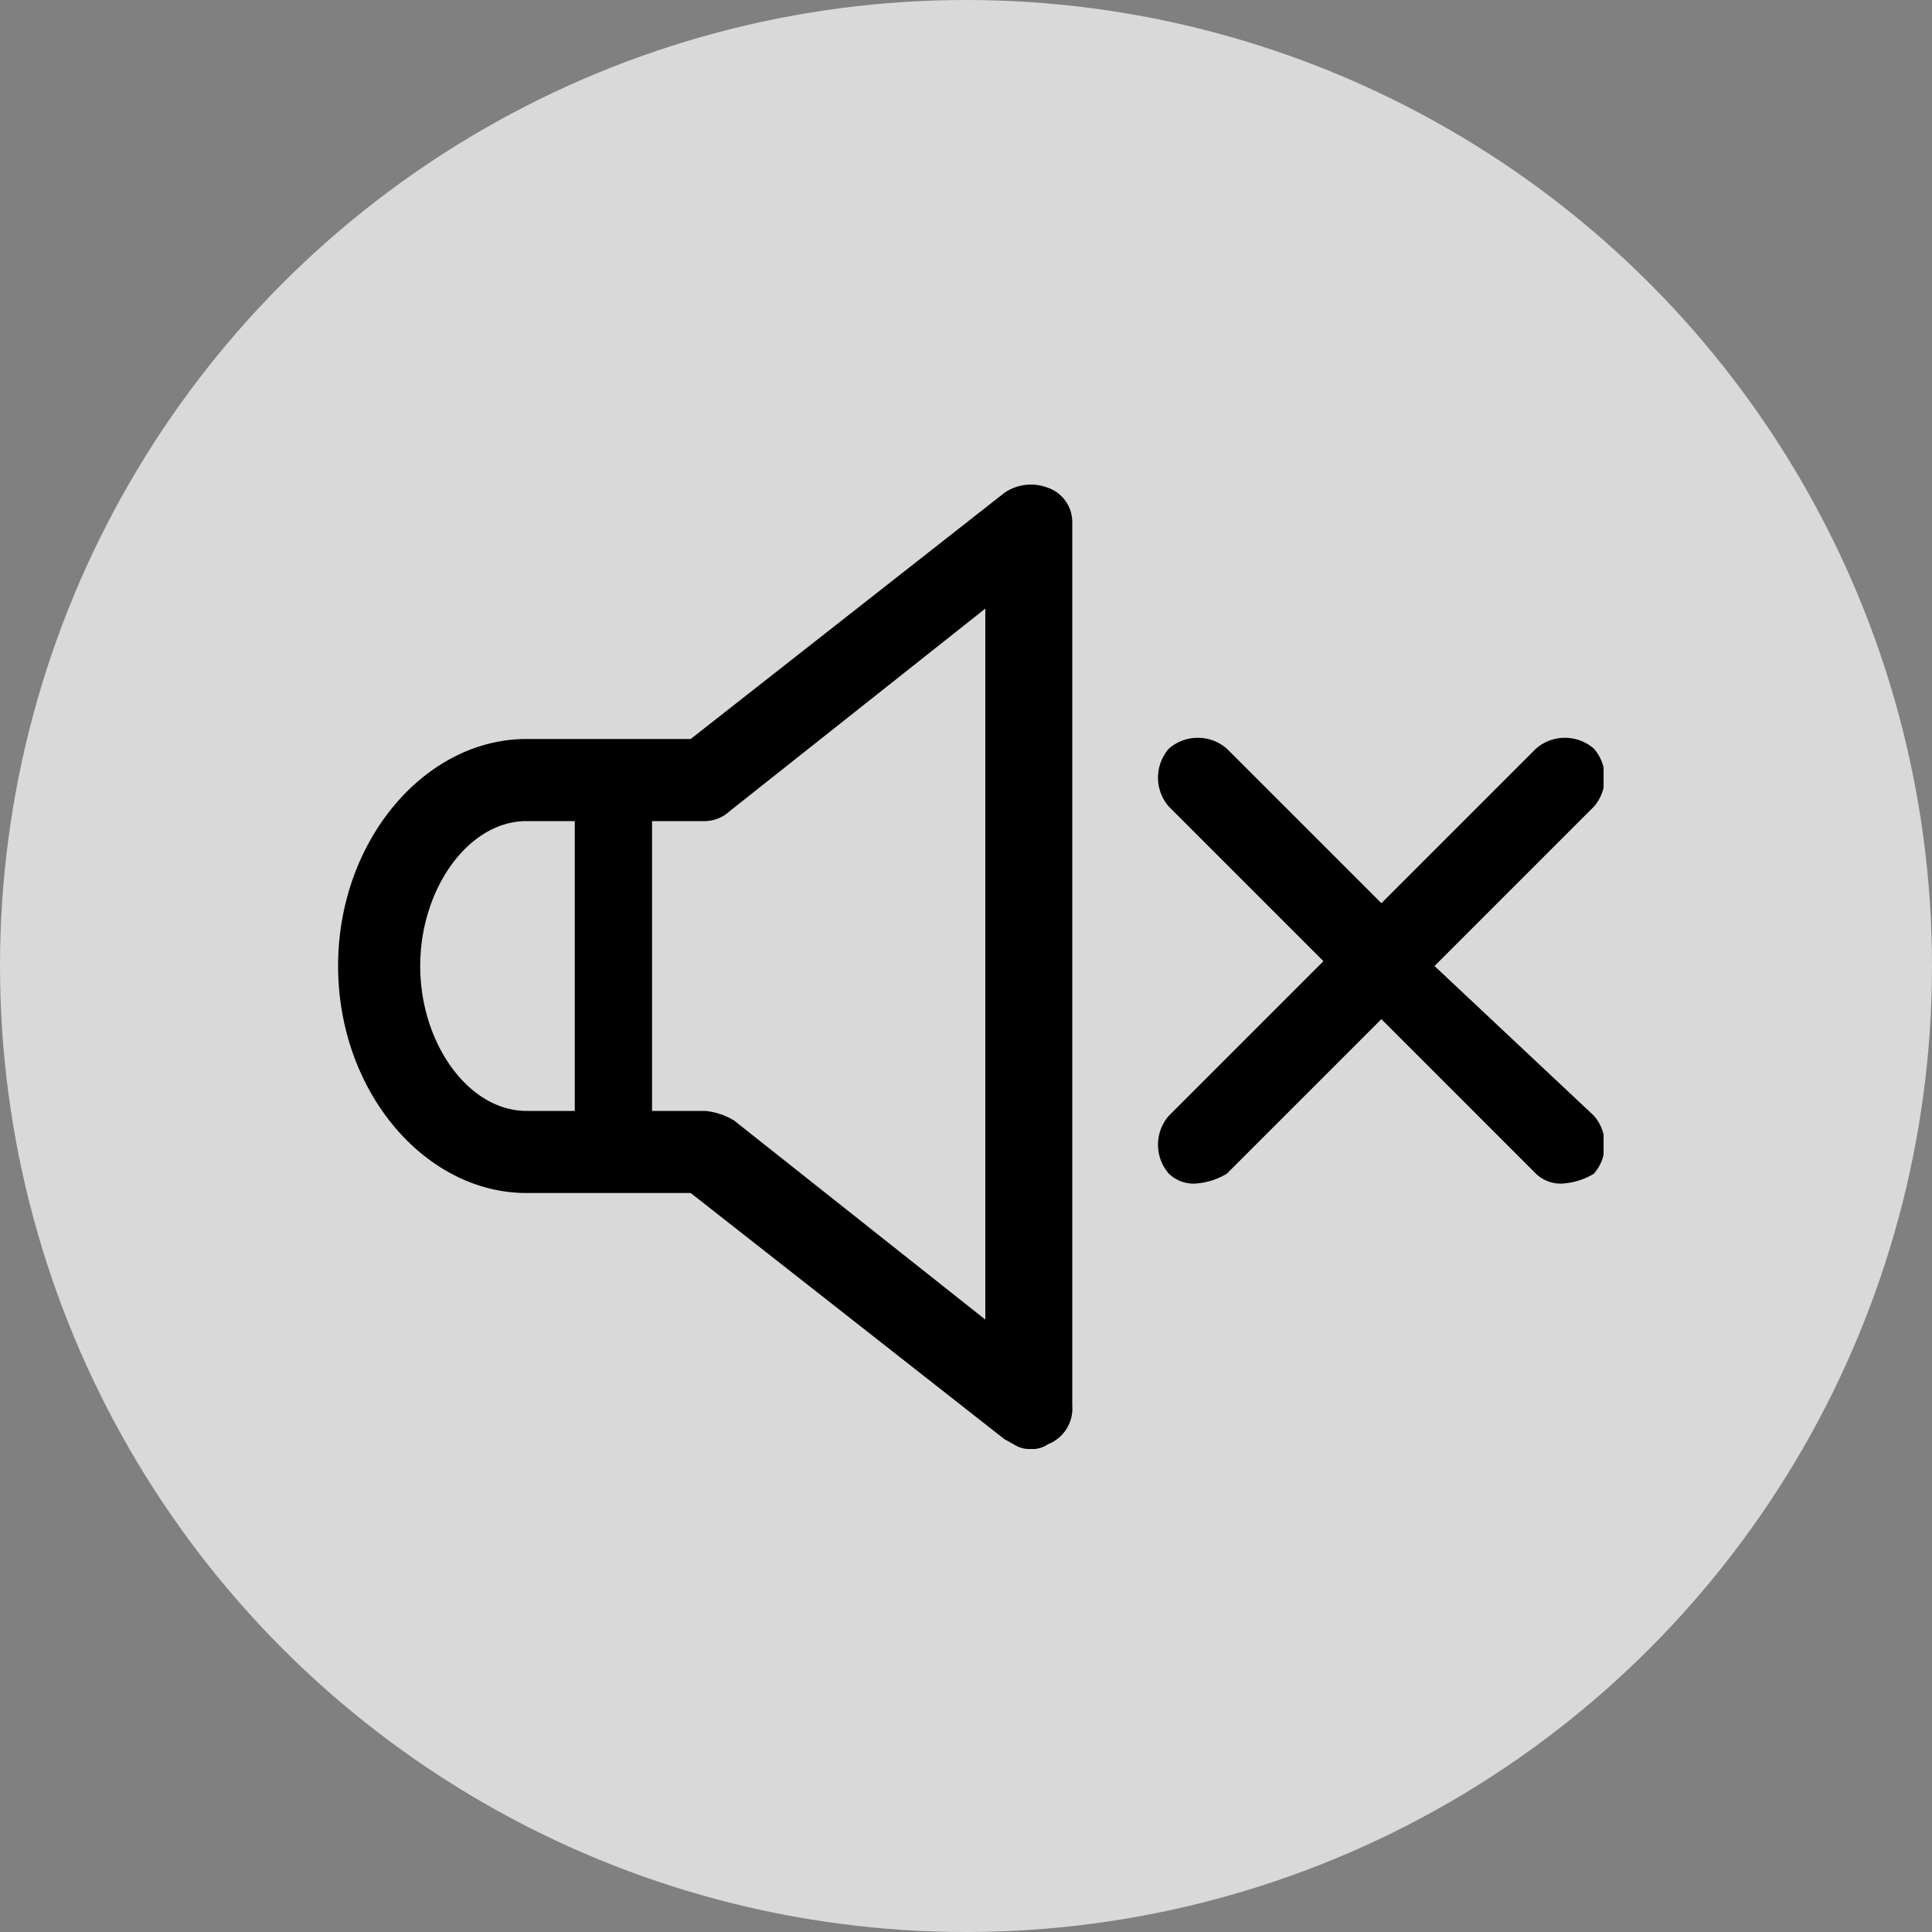
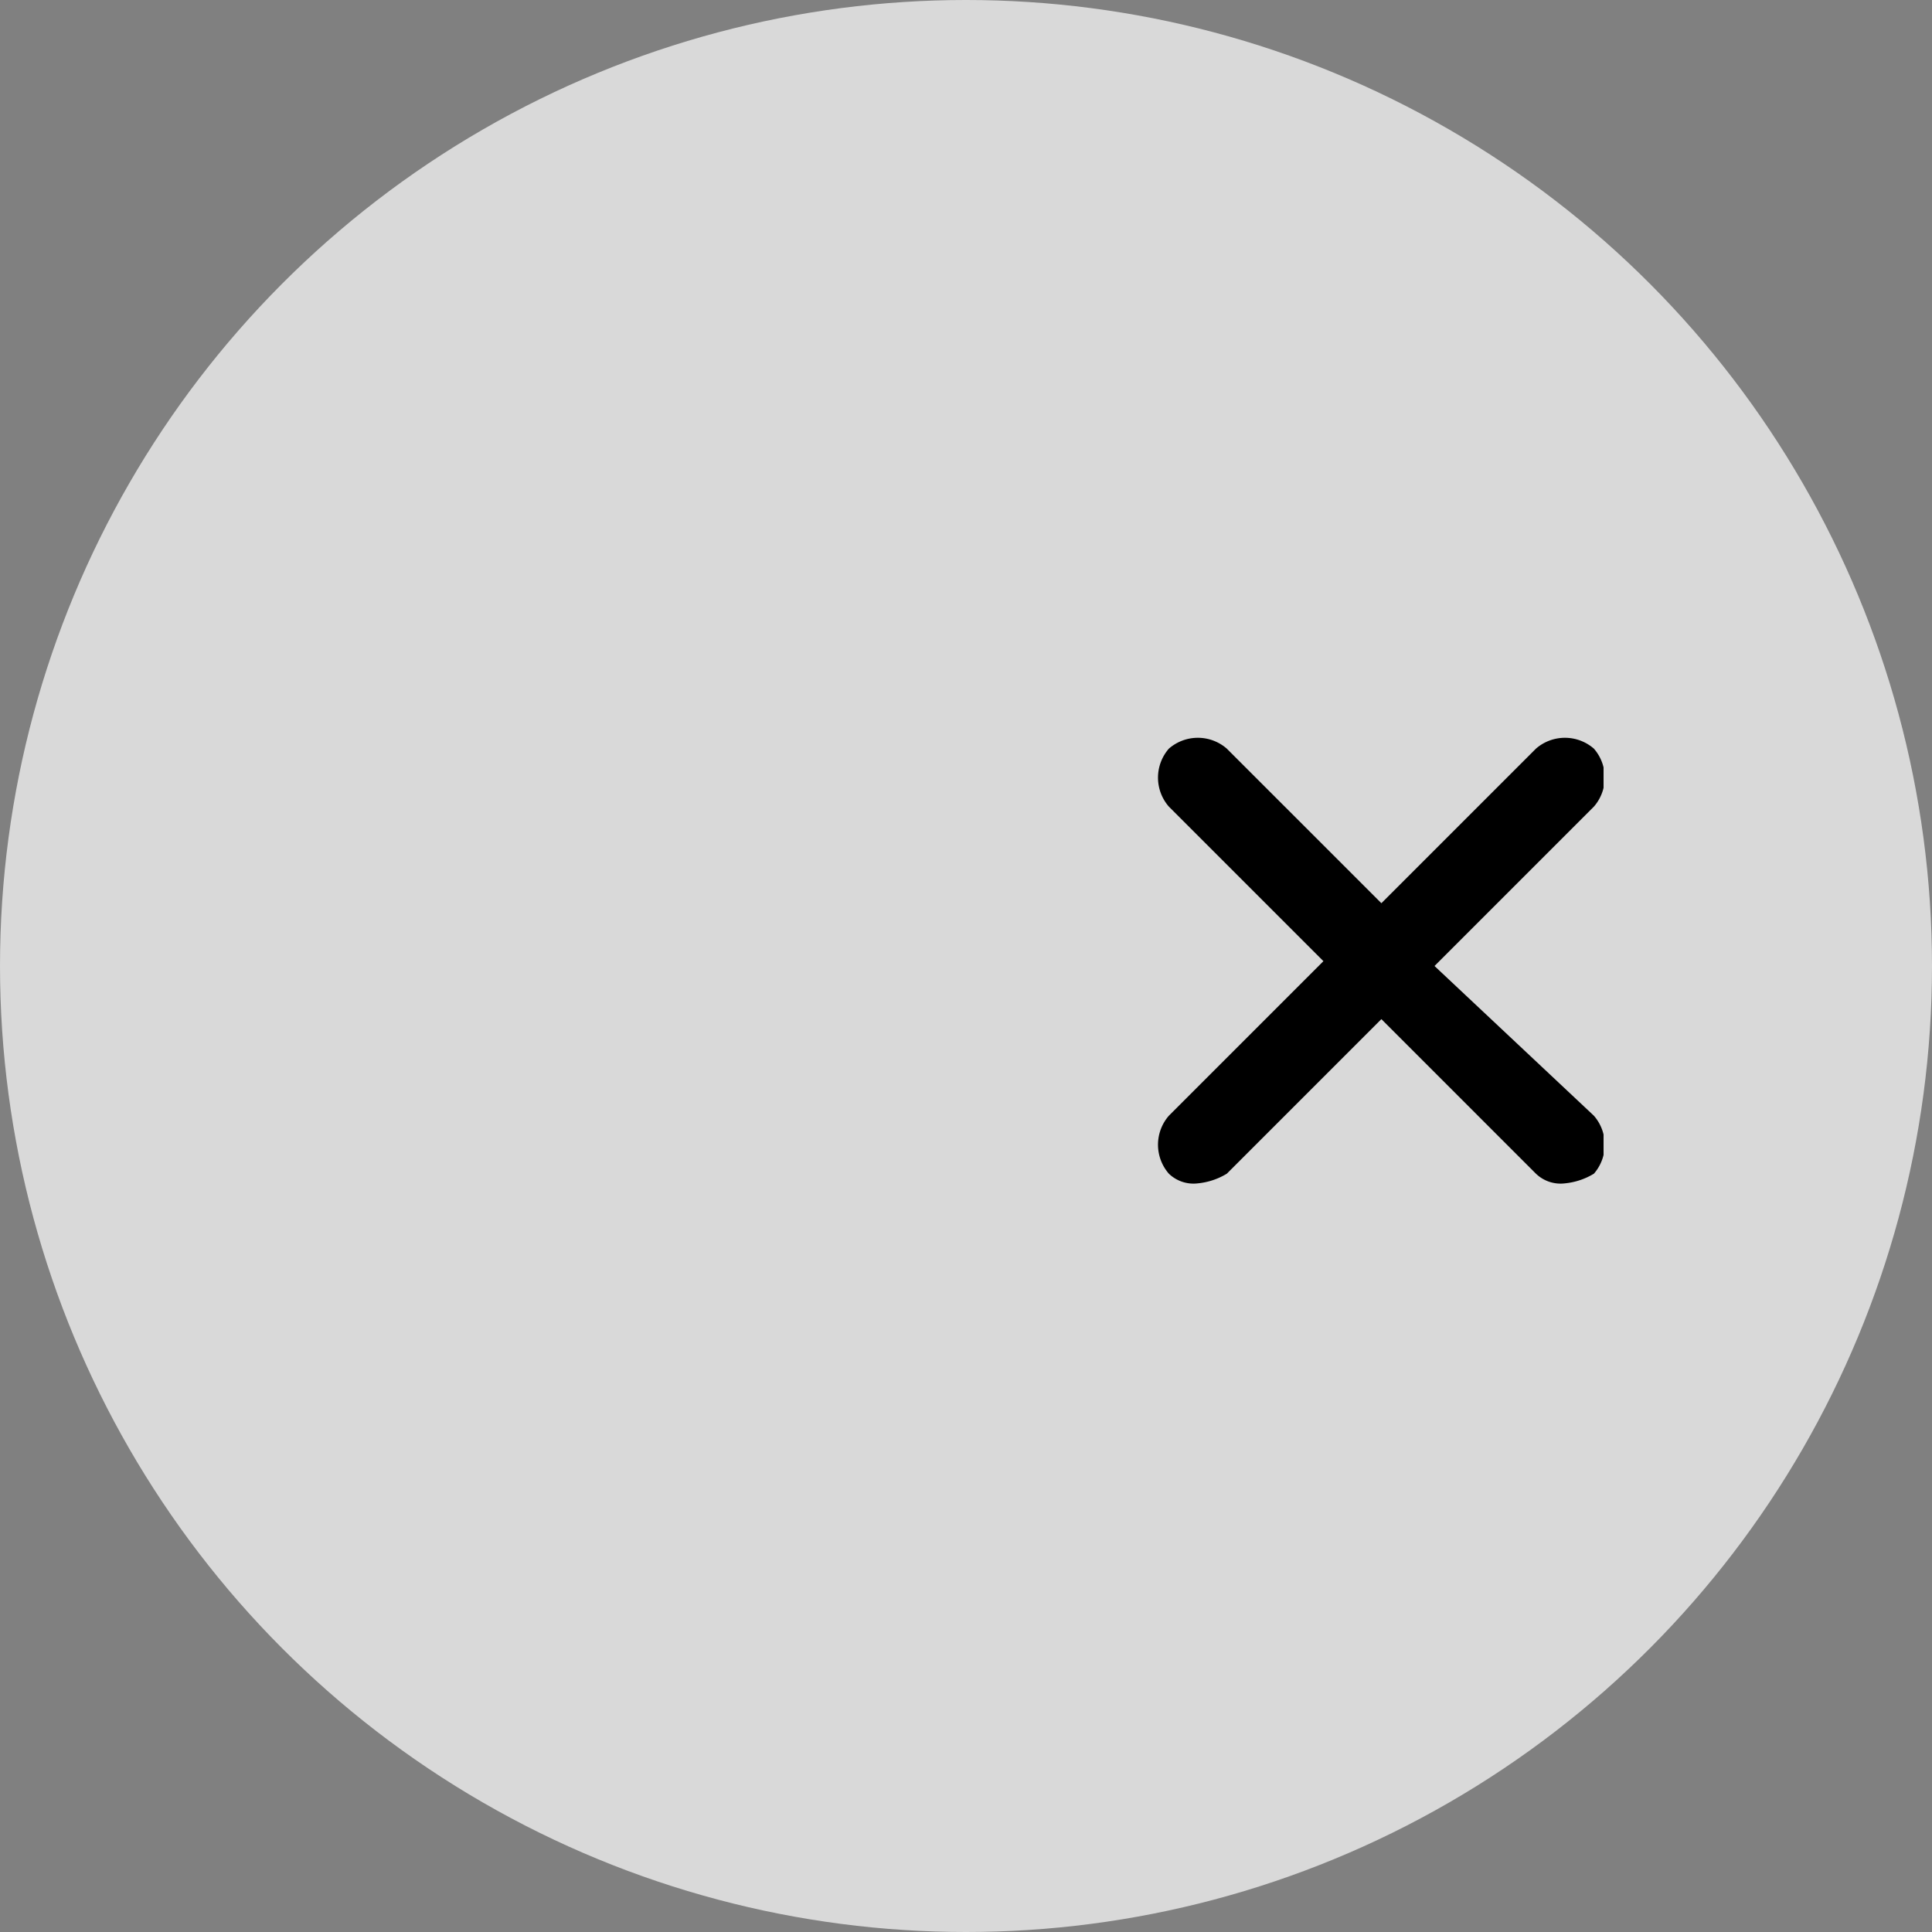
<svg xmlns="http://www.w3.org/2000/svg" viewBox="0 0 40 40">
  <rect x="0" y="0" width="40" height="40" fill="#808080" stroke="none" />
  <defs>
    <style>
      .cls-1 {
        fill: #fff;
        opacity: 0.699;
      }

      .cls-2 {
        clip-path: url(#clip-path);
      }
    </style>
    <clipPath id="clip-path">
      <rect id="Rectangle_290" data-name="Rectangle 290" width="26.2" height="20" />
    </clipPath>
  </defs>
  <g id="Group_1066" data-name="Group 1066" transform="translate(-1819 -39)">
    <circle id="Ellipse_43" data-name="Ellipse 43" class="cls-1" cx="20" cy="20" r="20" transform="translate(1819 39)" />
    <g id="Group_1057" data-name="Group 1057" transform="translate(1826 49)">
      <g id="Group_1056" data-name="Group 1056">
        <g id="Group_1054" data-name="Group 1054" class="cls-2">
-           <path id="Path_608" data-name="Path 608" d="M14.7.1a.972.972,0,0,0-.9.1L7.3,5.3H3.9C1.8,5.3,0,7.4,0,10s1.8,4.7,3.9,4.7H7.3l6.5,5.1c.2.1.3.2.5.2a.6.6,0,0,0,.4-.1.792.792,0,0,0,.5-.8V.8a.752.752,0,0,0-.5-.7ZM4.9,13h-1c-1.2,0-2.2-1.4-2.2-3s1-3,2.2-3h1Zm8.6,4.4L8.2,13.2a1.421,1.421,0,0,0-.6-.2H6.5V7H7.6a.764.764,0,0,0,.5-.2l5.3-4.2V17.4Zm0,0" />
-         </g>
+           </g>
        <g id="Group_1055" data-name="Group 1055" class="cls-2">
          <path id="Path_609" data-name="Path 609" d="M22.7,10,26,6.7a.913.913,0,0,0,0-1.2.913.913,0,0,0-1.2,0L21.6,8.7,18.4,5.5a.913.913,0,0,0-1.2,0,.913.913,0,0,0,0,1.2l3.2,3.2-3.2,3.2a.913.913,0,0,0,0,1.2.735.735,0,0,0,.6.2,1.421,1.421,0,0,0,.6-.2l3.2-3.2,3.2,3.2a.735.735,0,0,0,.6.2,1.421,1.421,0,0,0,.6-.2.913.913,0,0,0,0-1.2Zm0,0" />
        </g>
      </g>
    </g>
  </g>
</svg>